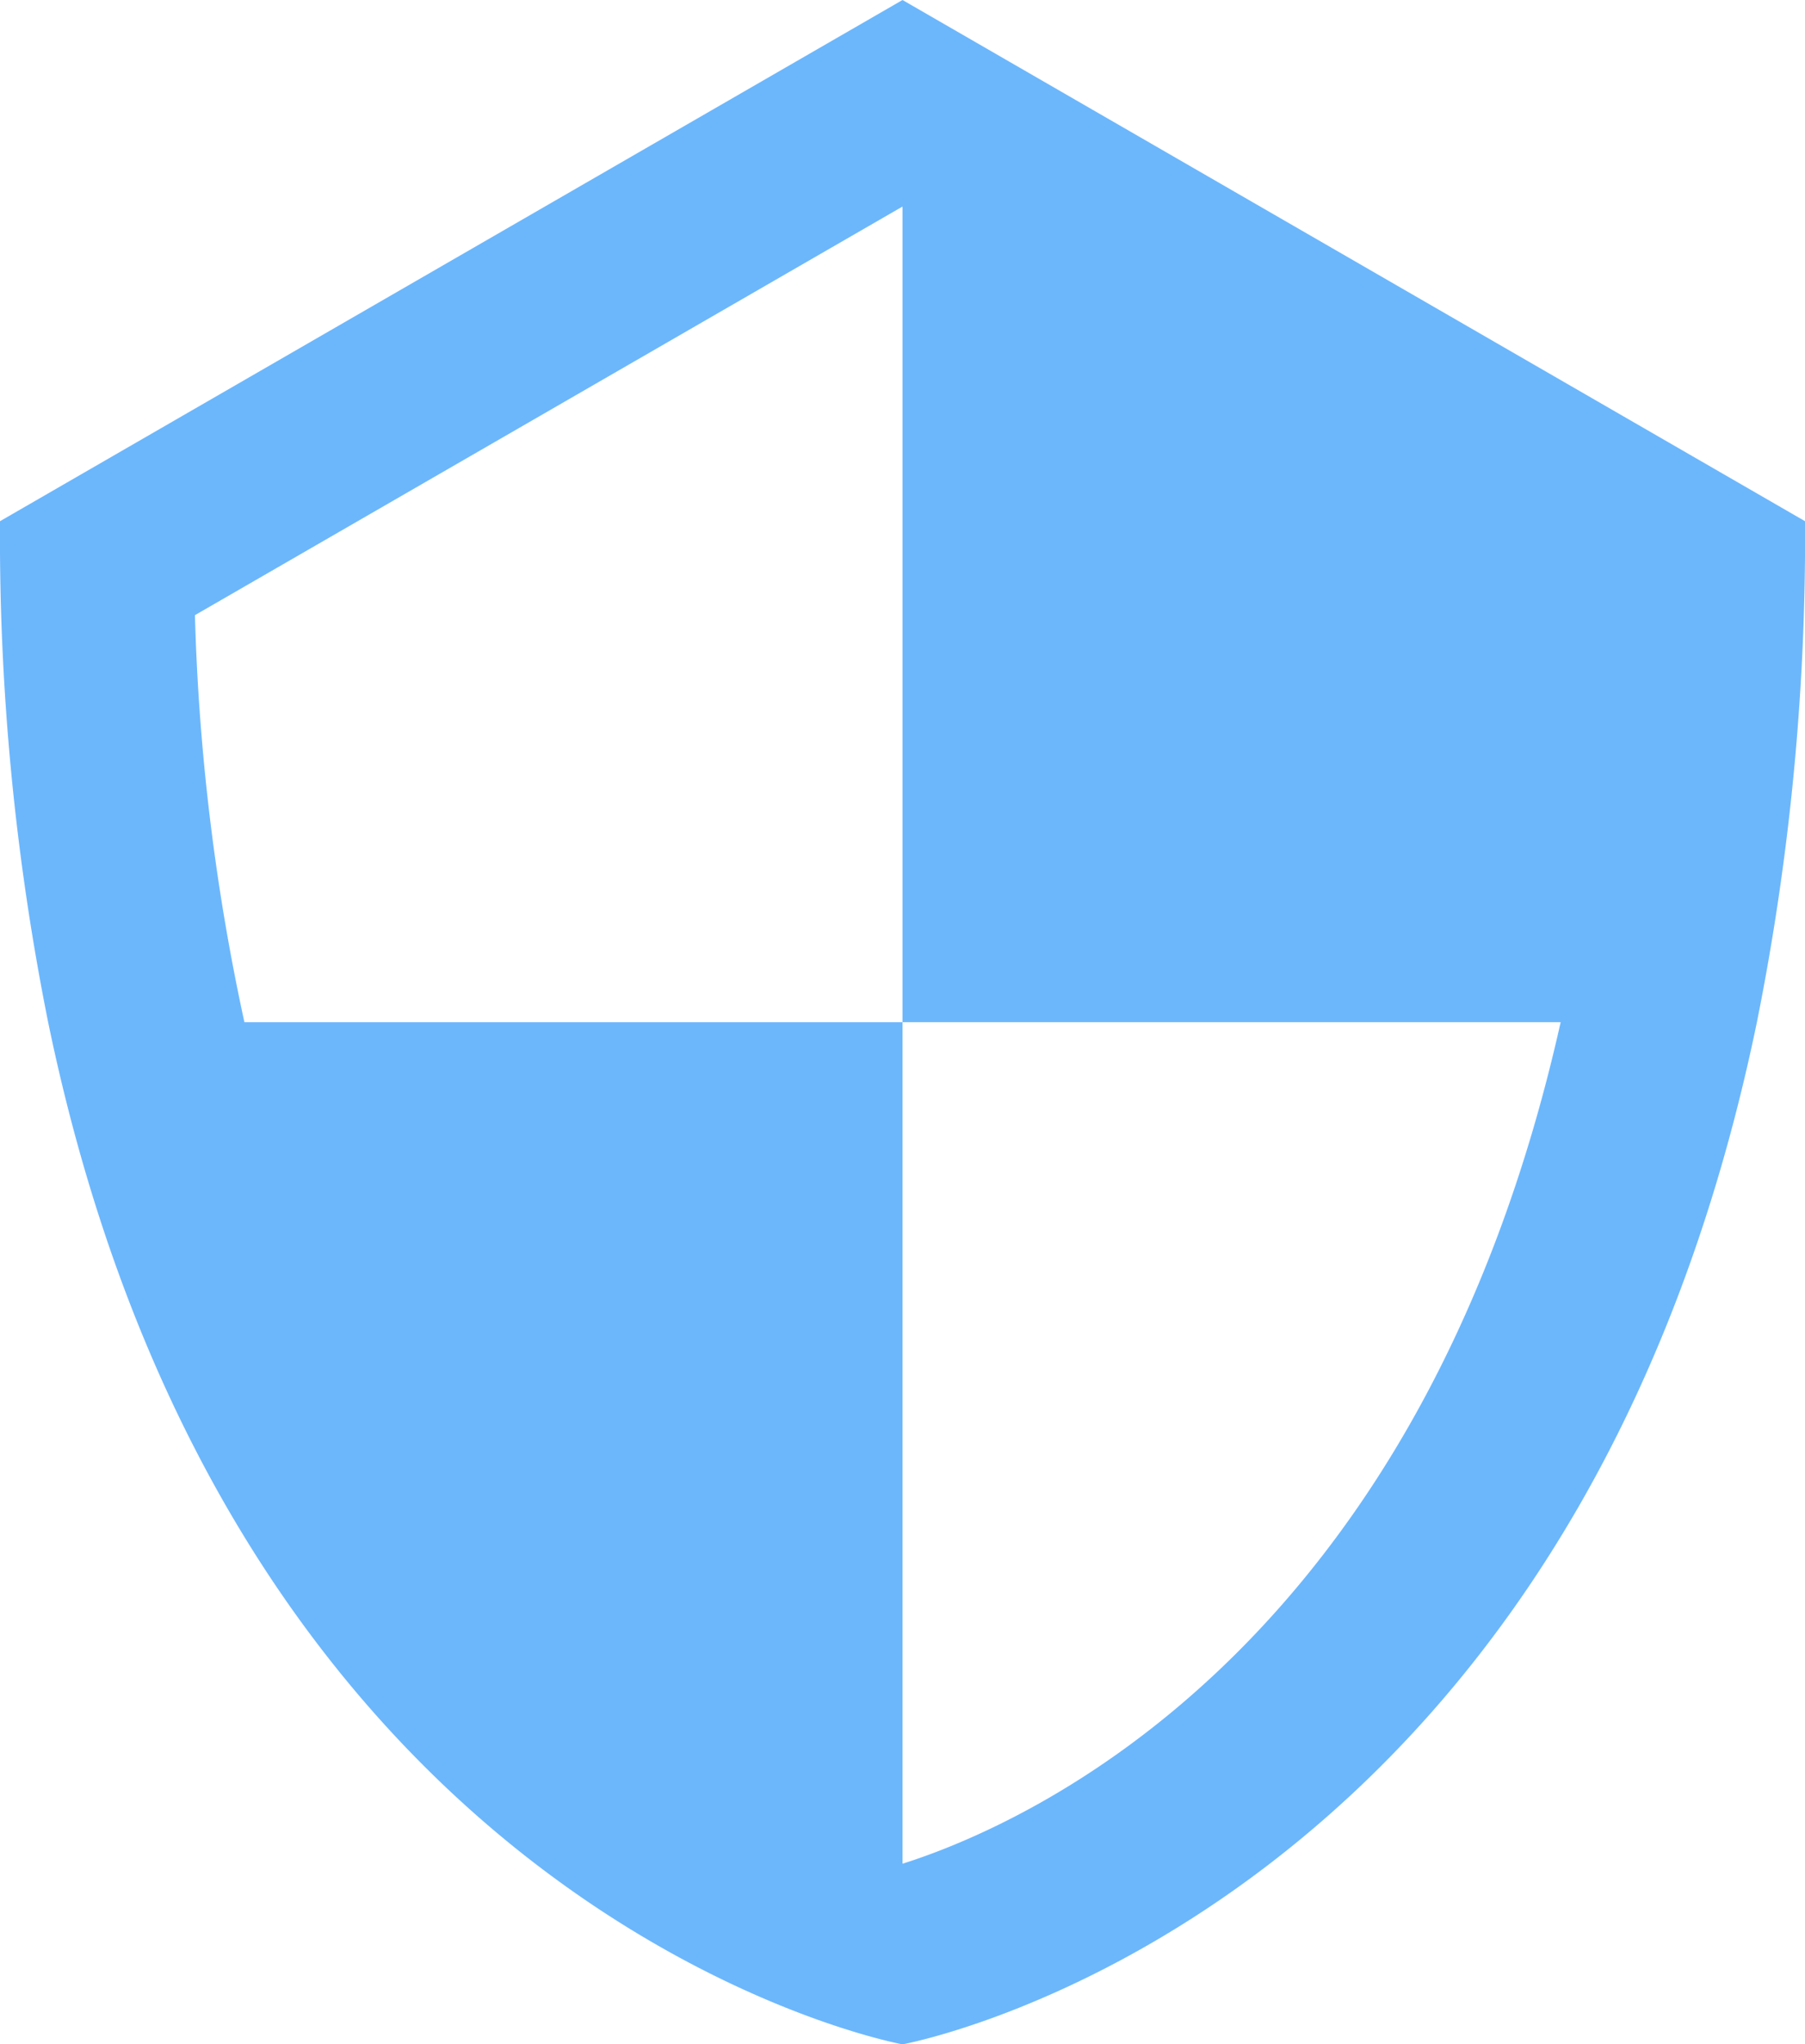
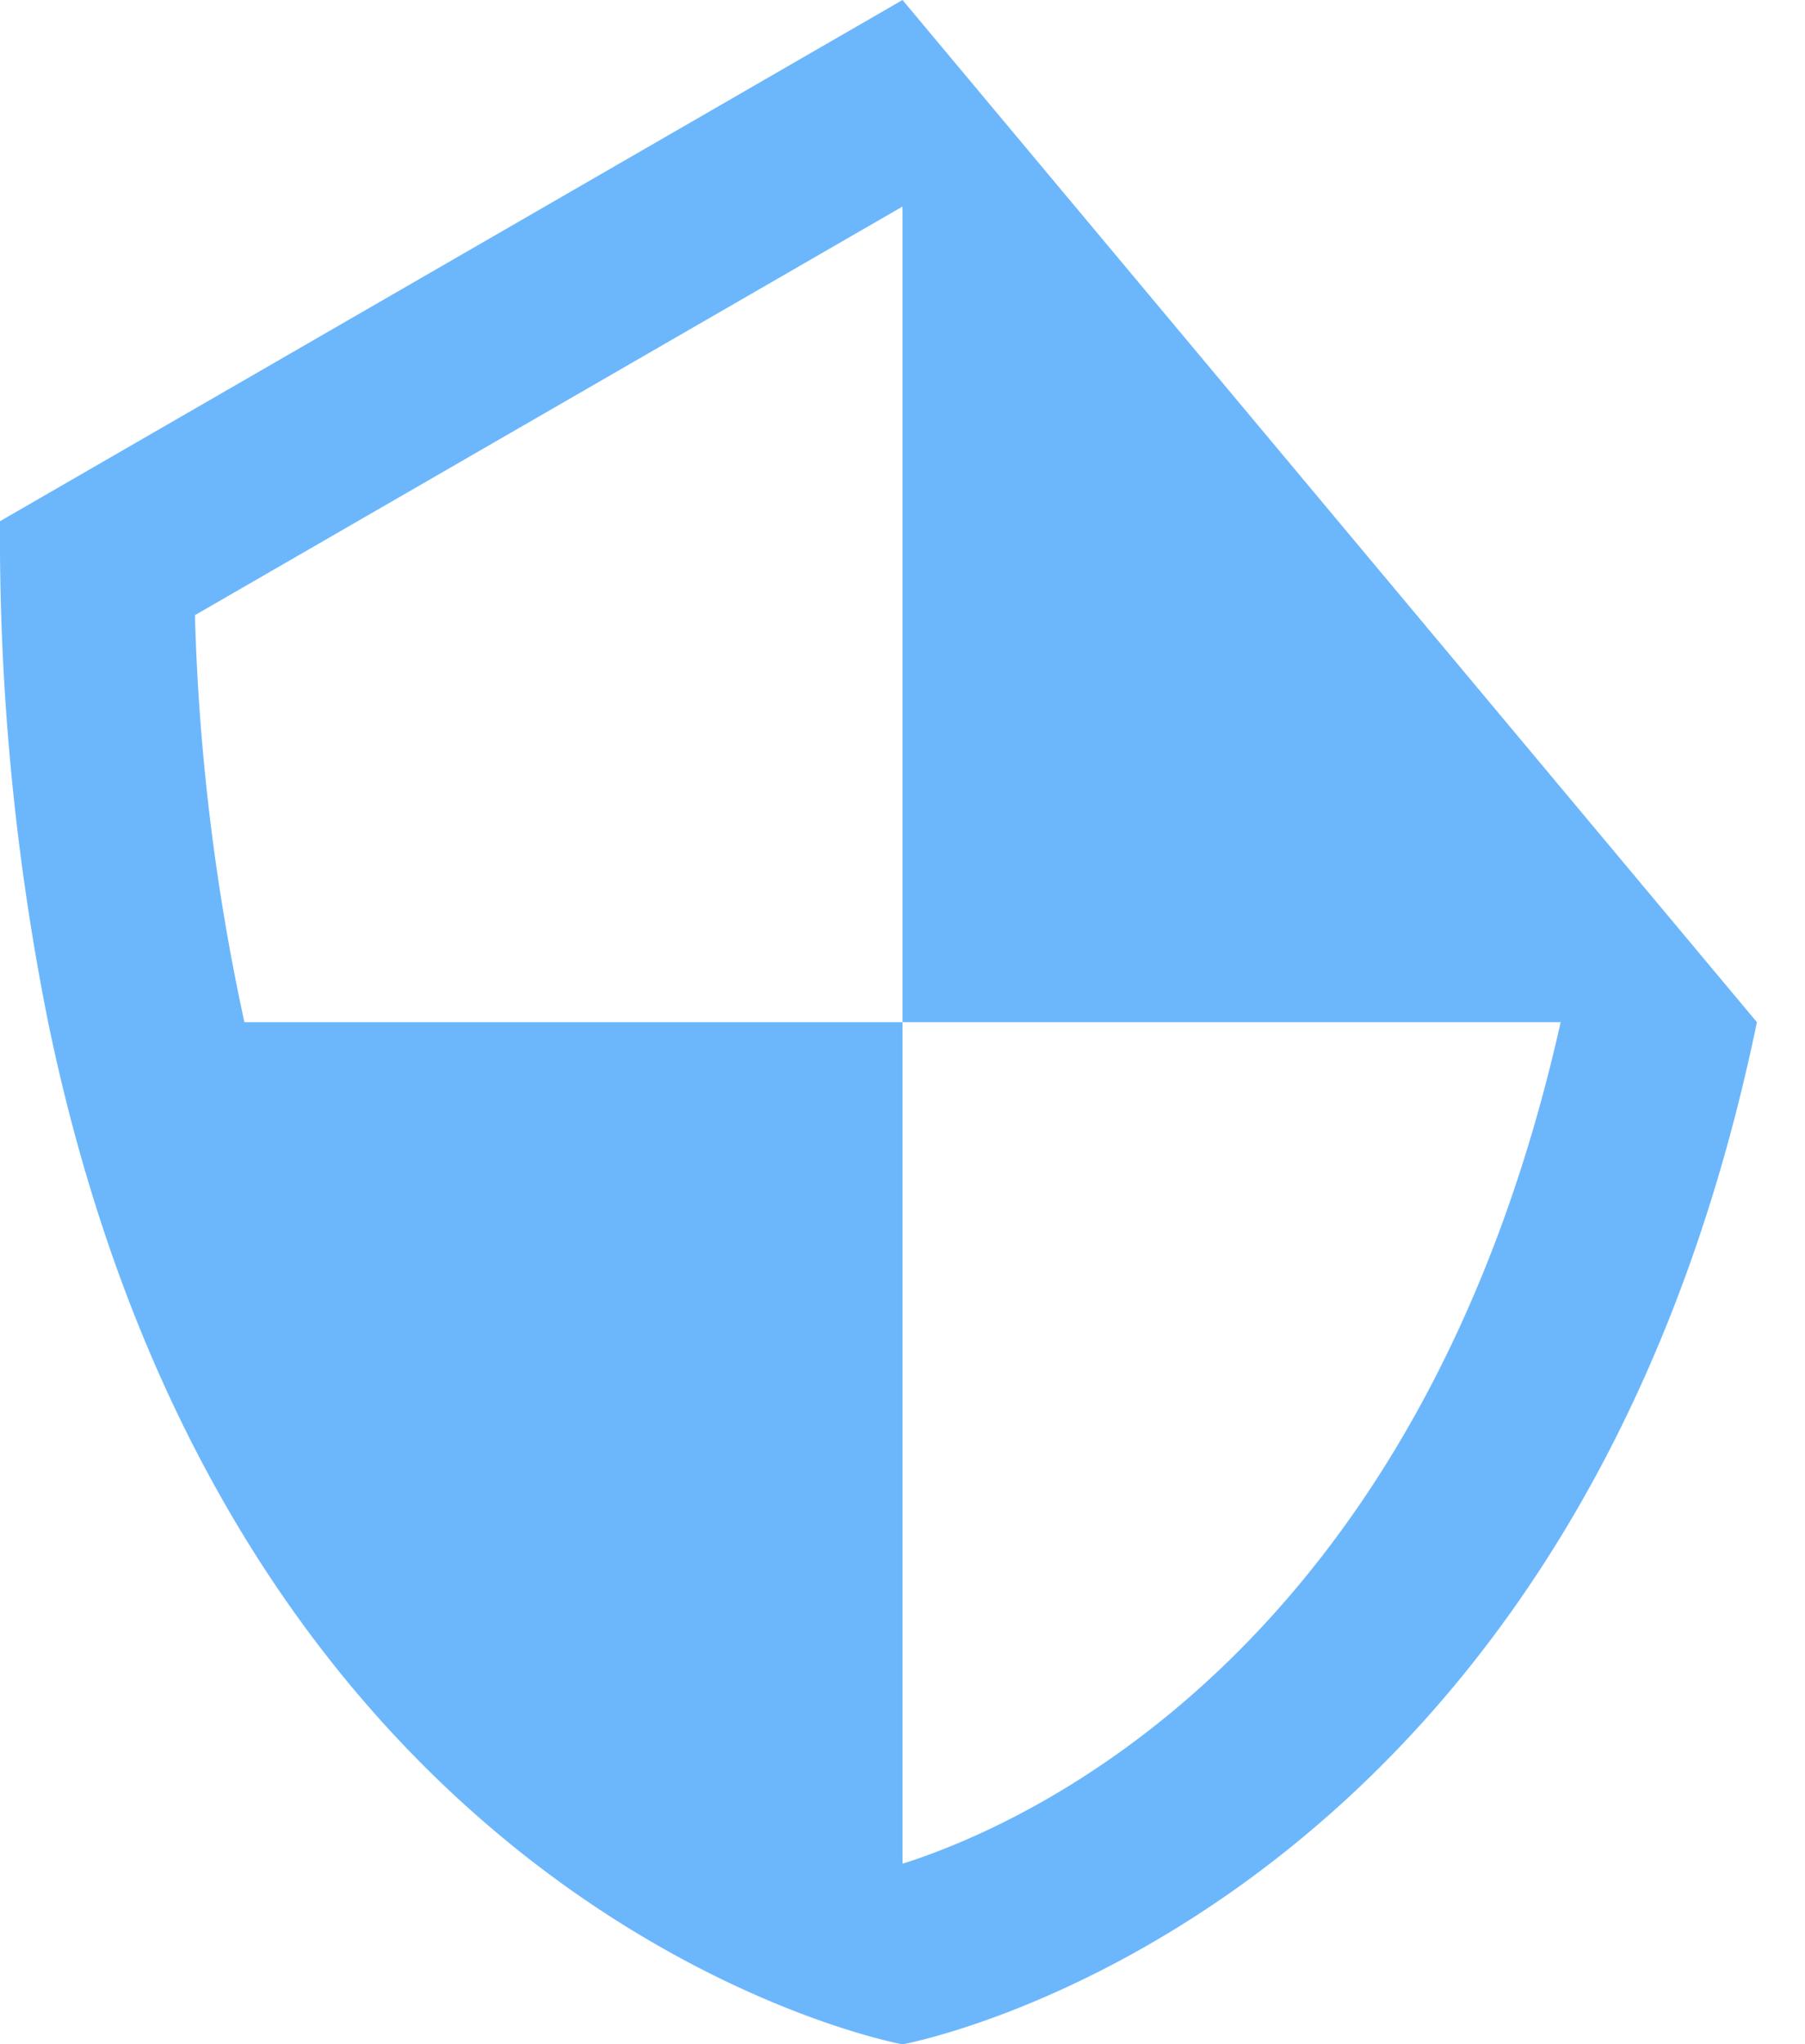
<svg xmlns="http://www.w3.org/2000/svg" width="51.675" height="58.506" viewBox="0 0 51.675 58.506">
  <g id="セキリティのフリーアイコン素材" transform="translate(-29.89)">
-     <path id="パス_25" data-name="パス 25" d="M55.728,0,29.89,14.916a70.586,70.586,0,0,0,1.378,14.337c5.332,25.793,24.46,29.253,24.46,29.253s19.128-3.46,24.46-29.253a70.585,70.585,0,0,0,1.378-14.337Zm.013,53.333-.013,0V29.253H36.887a62.733,62.733,0,0,1-1.416-11.648L55.728,5.911h0V29.253H74.57C70.541,47.24,59.307,52.2,55.741,53.333Z" fill="#6cb7fc" />
+     <path id="パス_25" data-name="パス 25" d="M55.728,0,29.89,14.916a70.586,70.586,0,0,0,1.378,14.337c5.332,25.793,24.46,29.253,24.46,29.253s19.128-3.46,24.46-29.253Zm.013,53.333-.013,0V29.253H36.887a62.733,62.733,0,0,1-1.416-11.648L55.728,5.911h0V29.253H74.57C70.541,47.24,59.307,52.2,55.741,53.333Z" fill="#6cb7fc" />
  </g>
</svg>